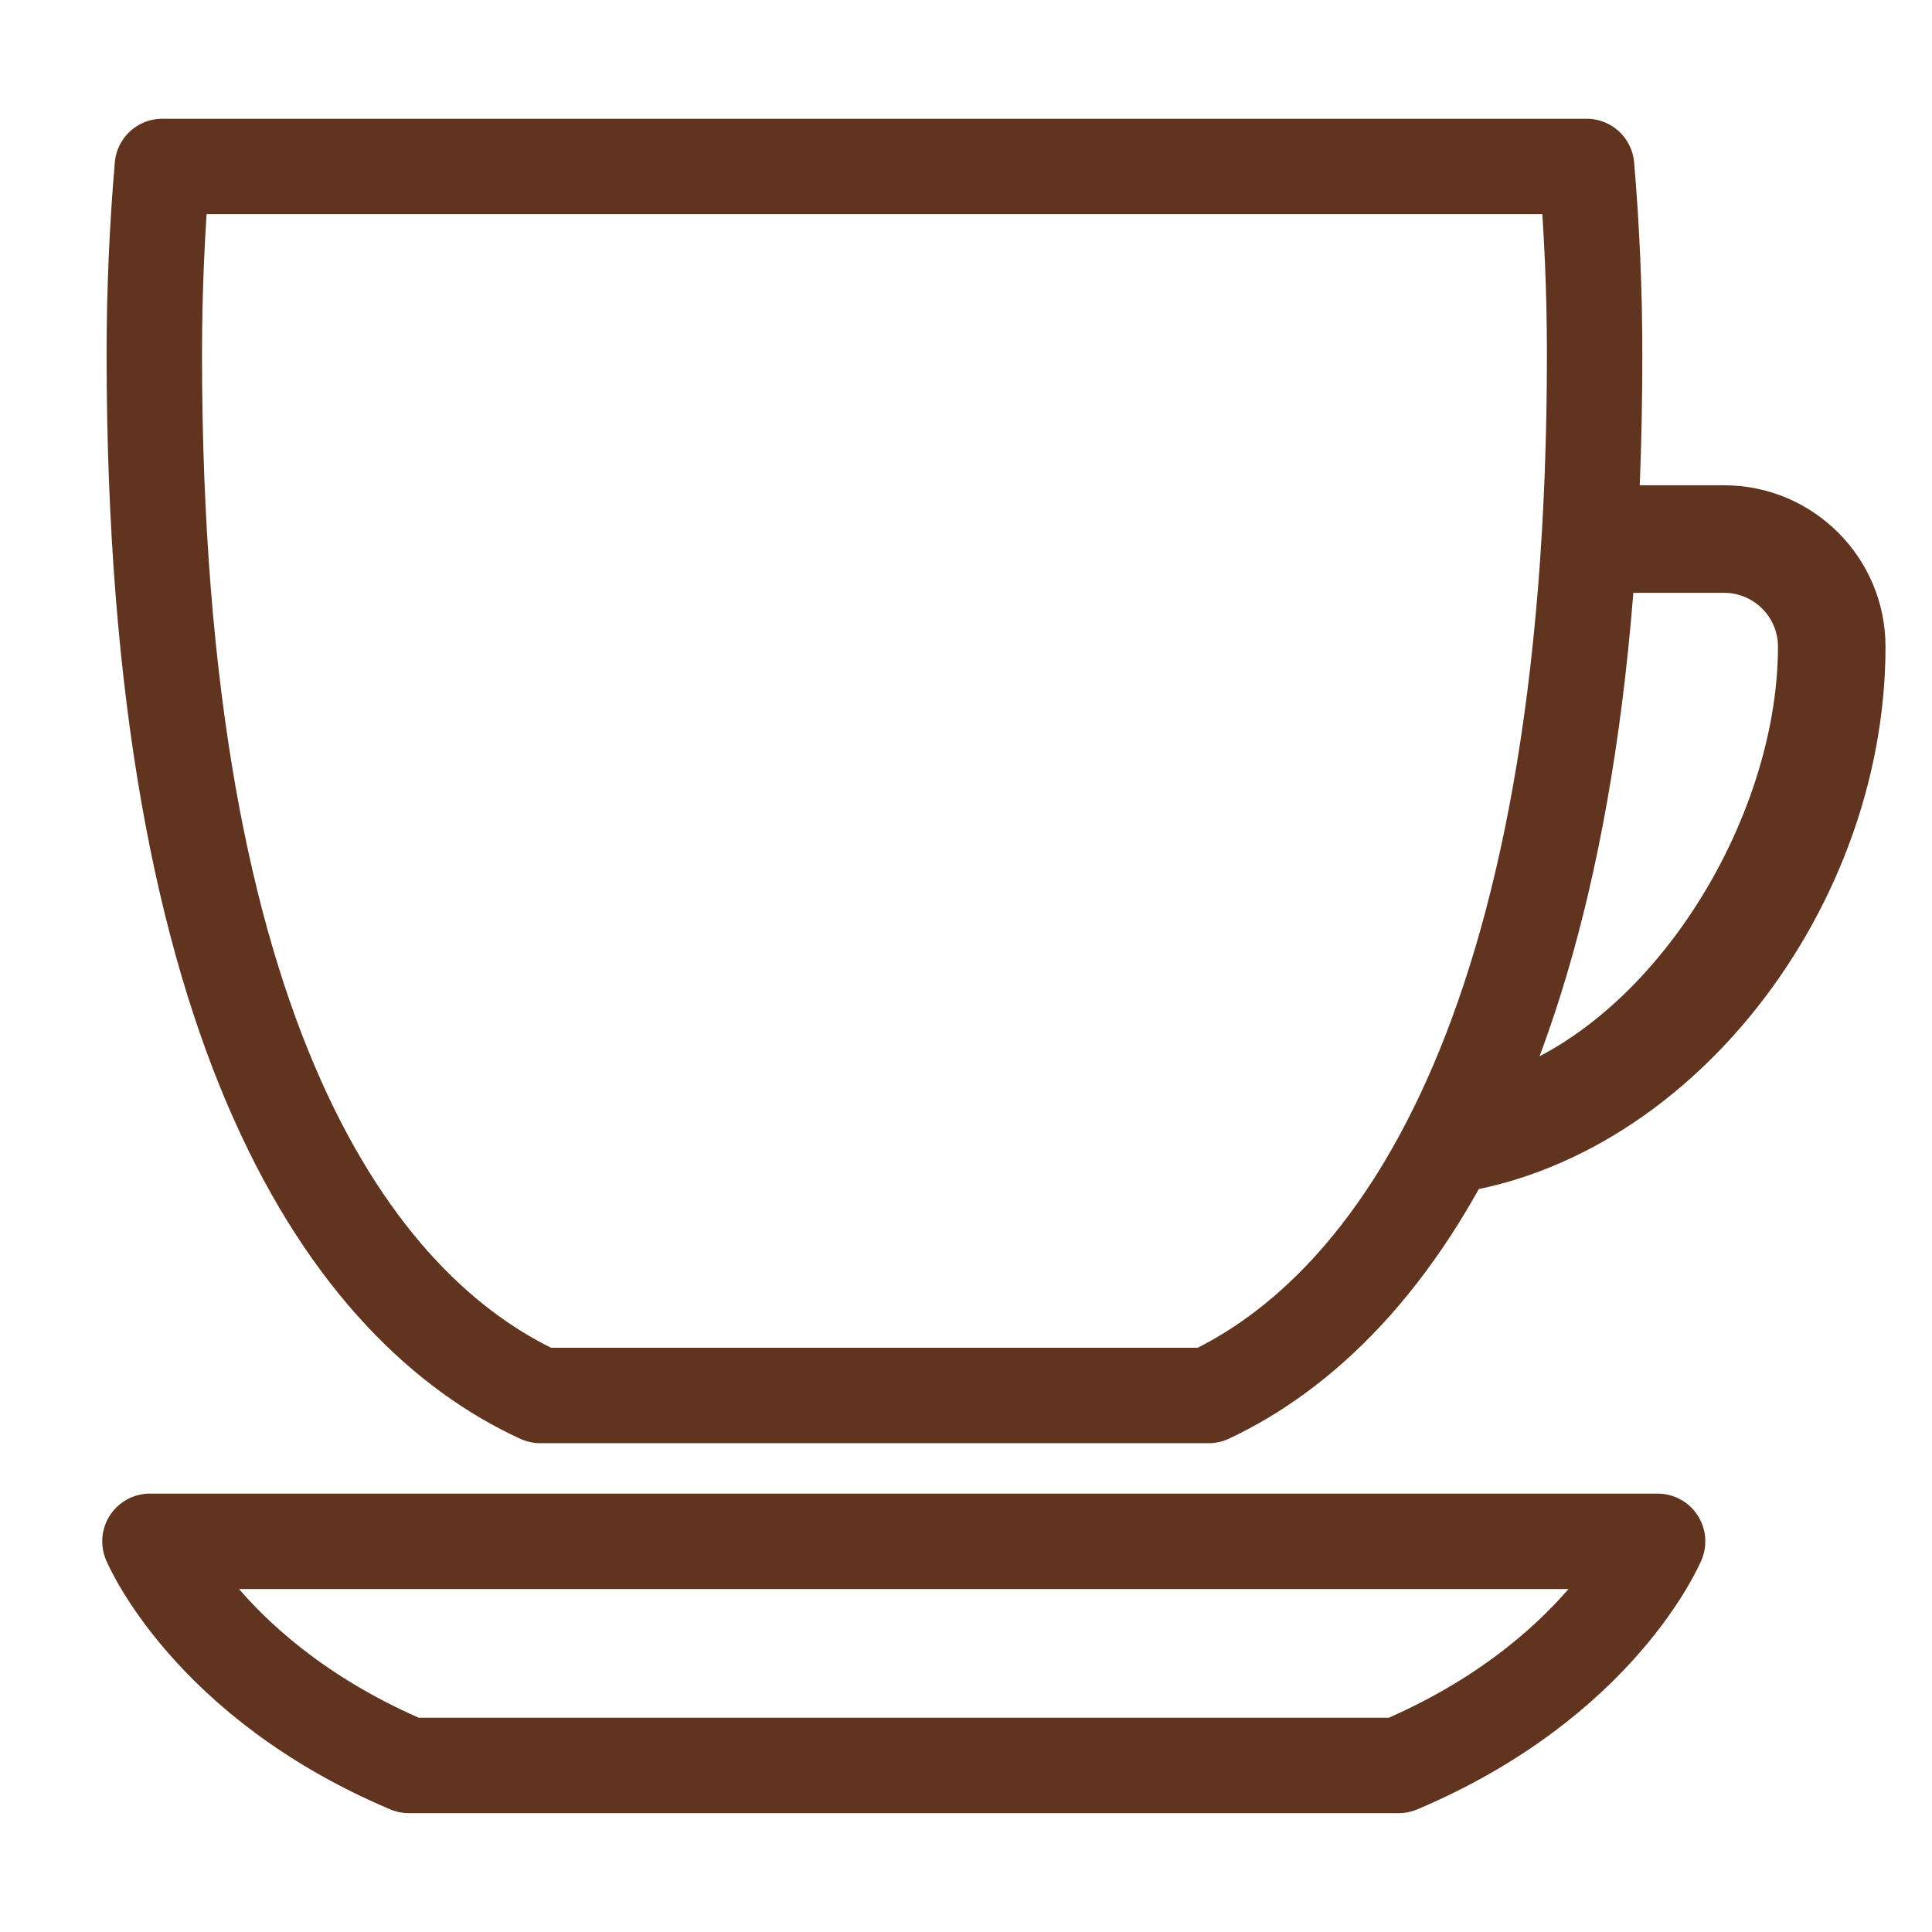
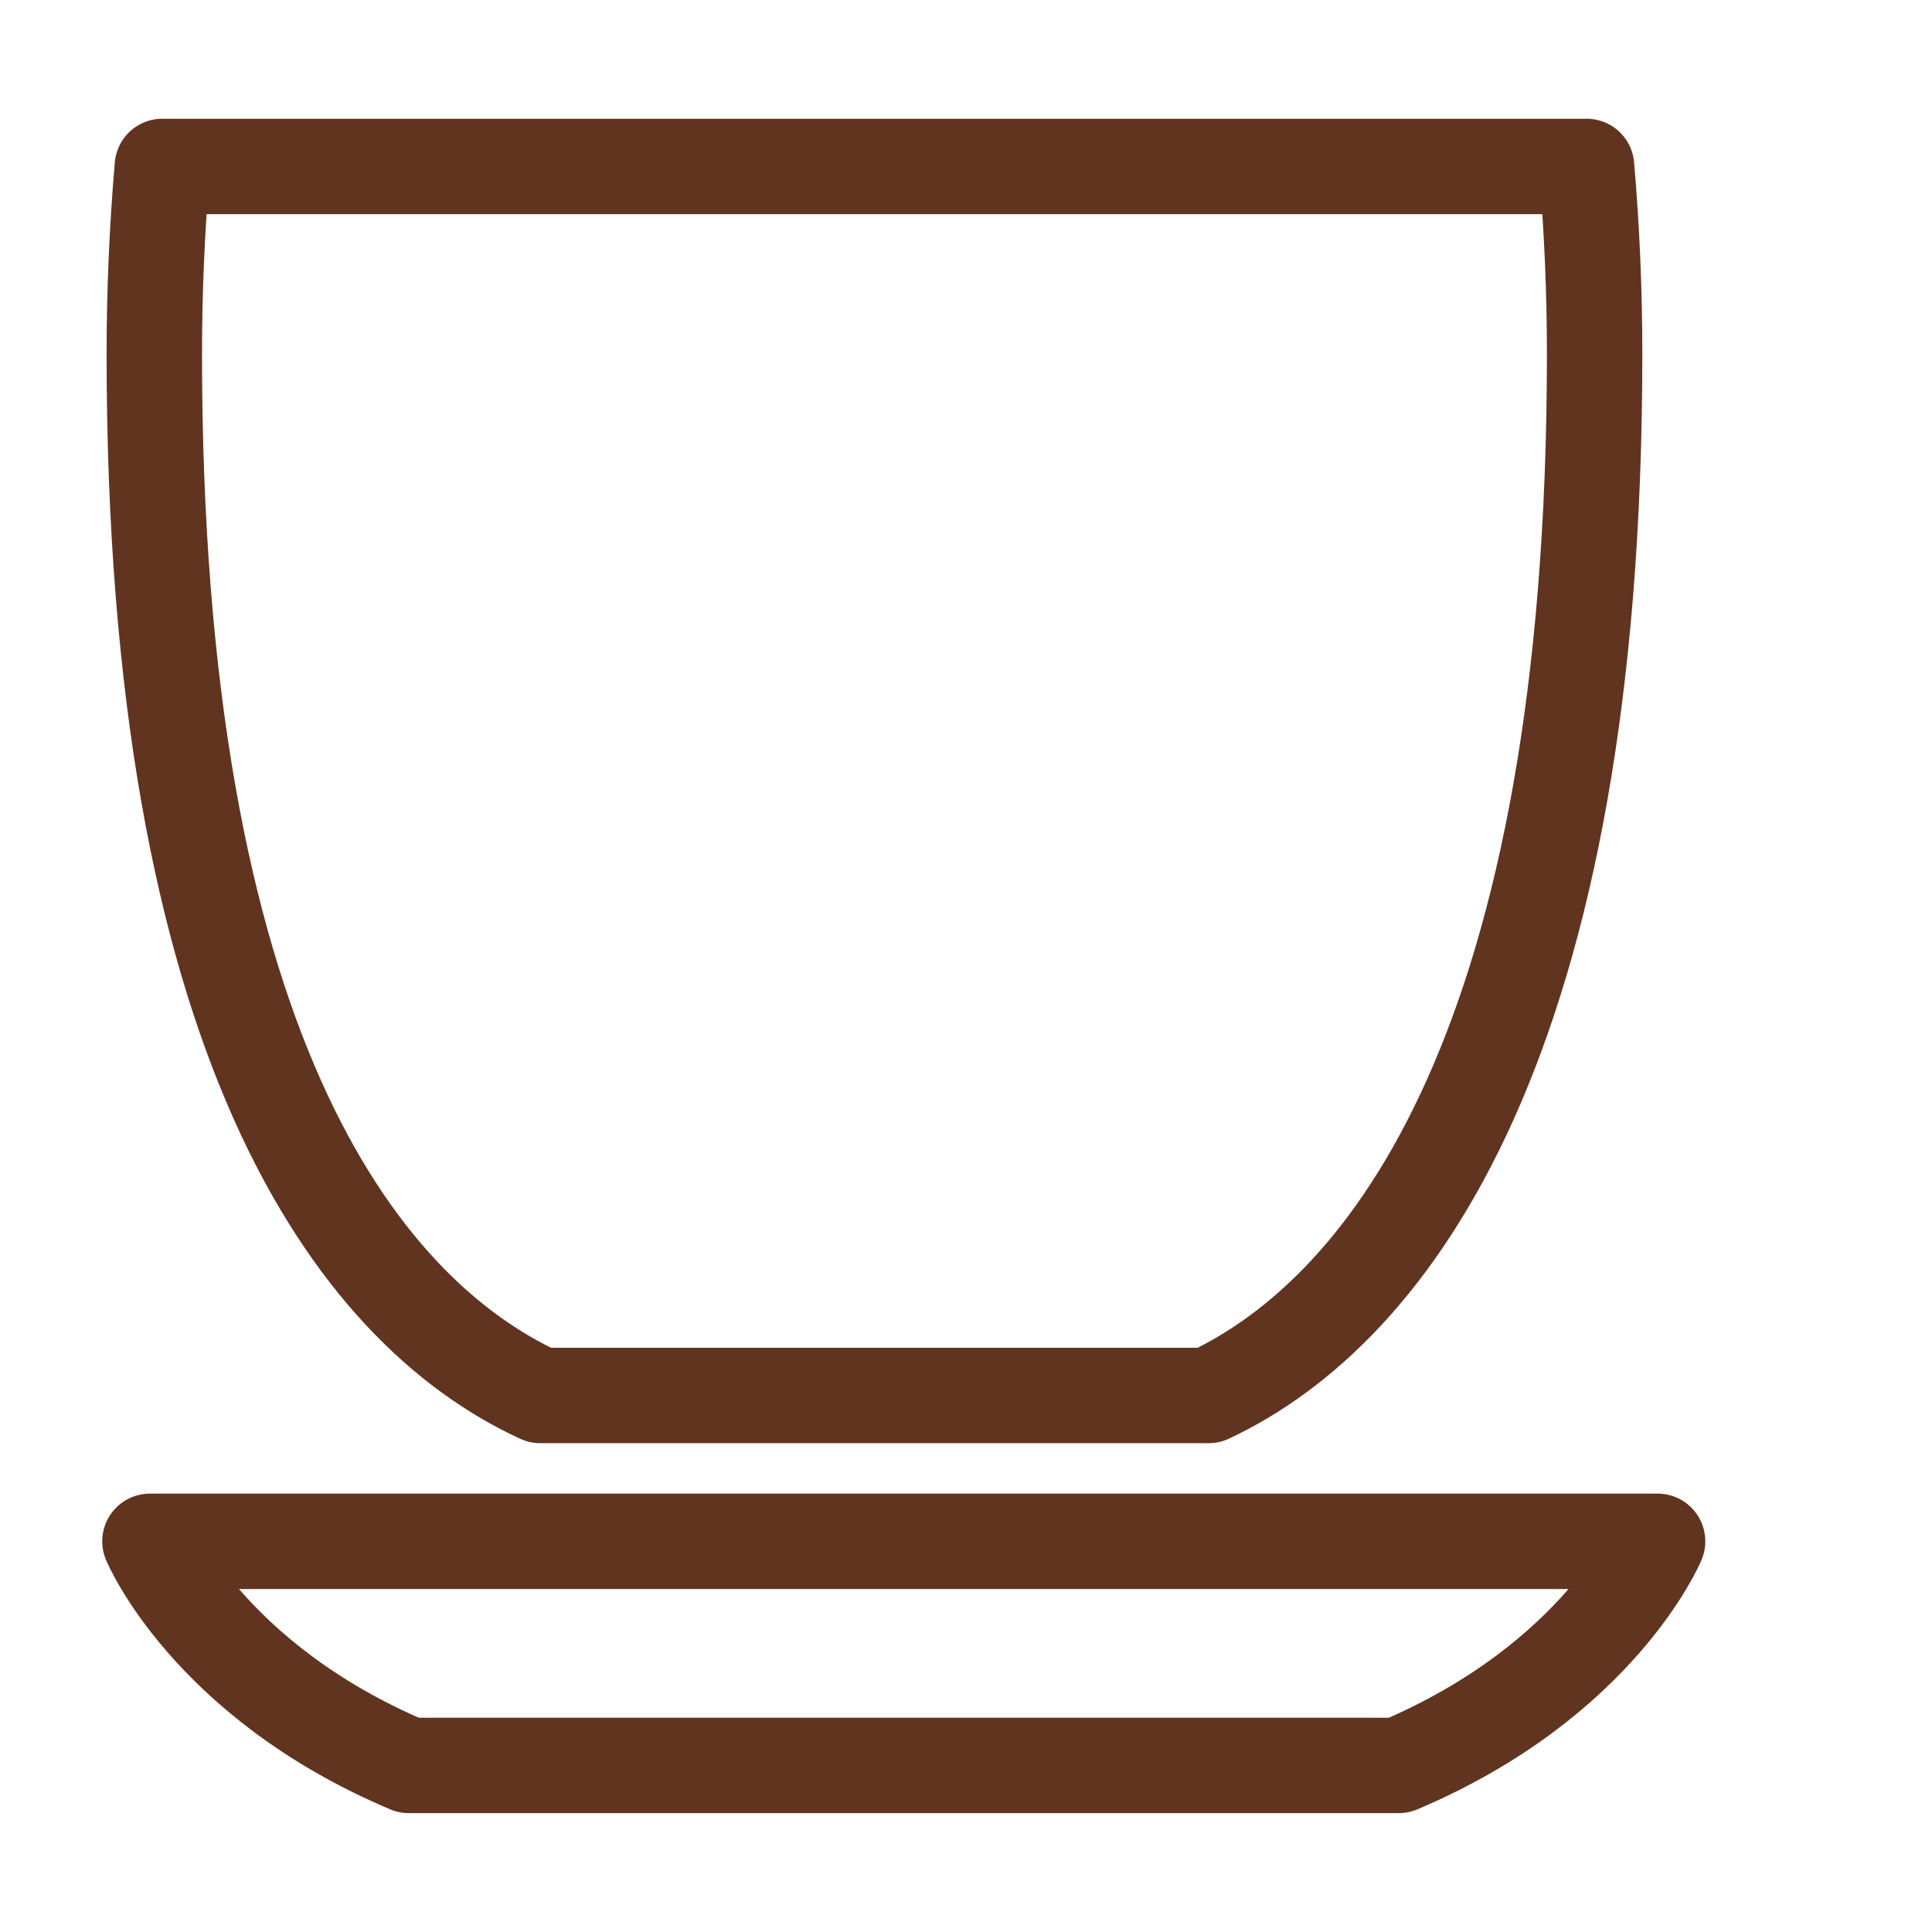
<svg xmlns="http://www.w3.org/2000/svg" version="1.1" id="Laag_1" x="0px" y="0px" viewBox="0 0 141.73 141.73" style="enable-background:new 0 0 141.73 141.73;" xml:space="preserve">
  <style type="text/css"> .st0{fill:#613420;} .st1{fill:none;stroke:#613420;stroke-width:7;stroke-linecap:round;stroke-linejoin:round;} .st2{fill:none;stroke:#613420;stroke-width:7;stroke-linecap:round;stroke-linejoin:round;stroke-miterlimit:10;} </style>
  <g>
-     <path class="st0" d="M138.32,47.44c0-6.53-5.31-11.84-11.84-11.84h-11.91l-0.61,7.89h12.52c2.18,0,3.95,1.77,3.95,3.94 c0,13.34-10.23,29.43-22.82,31.99l-3.01,8.35C123.02,86.49,138.32,67.29,138.32,47.44" />
    <path class="st1" d="M102.61,129.51c14.74-6.24,18.99-16.44,18.99-16.44H11c0,0,4.25,10.21,18.99,16.44H102.61z" />
    <path class="st2" d="M88.67,102.37H39.63c-13.71-6.31-28.31-26.15-28.31-76.39c0-4.61,0.2-9.22,0.59-13.77h104.48 c0.39,4.54,0.59,9.16,0.59,13.77C116.98,76.22,102.11,96.06,88.67,102.37z" />
  </g>
</svg>